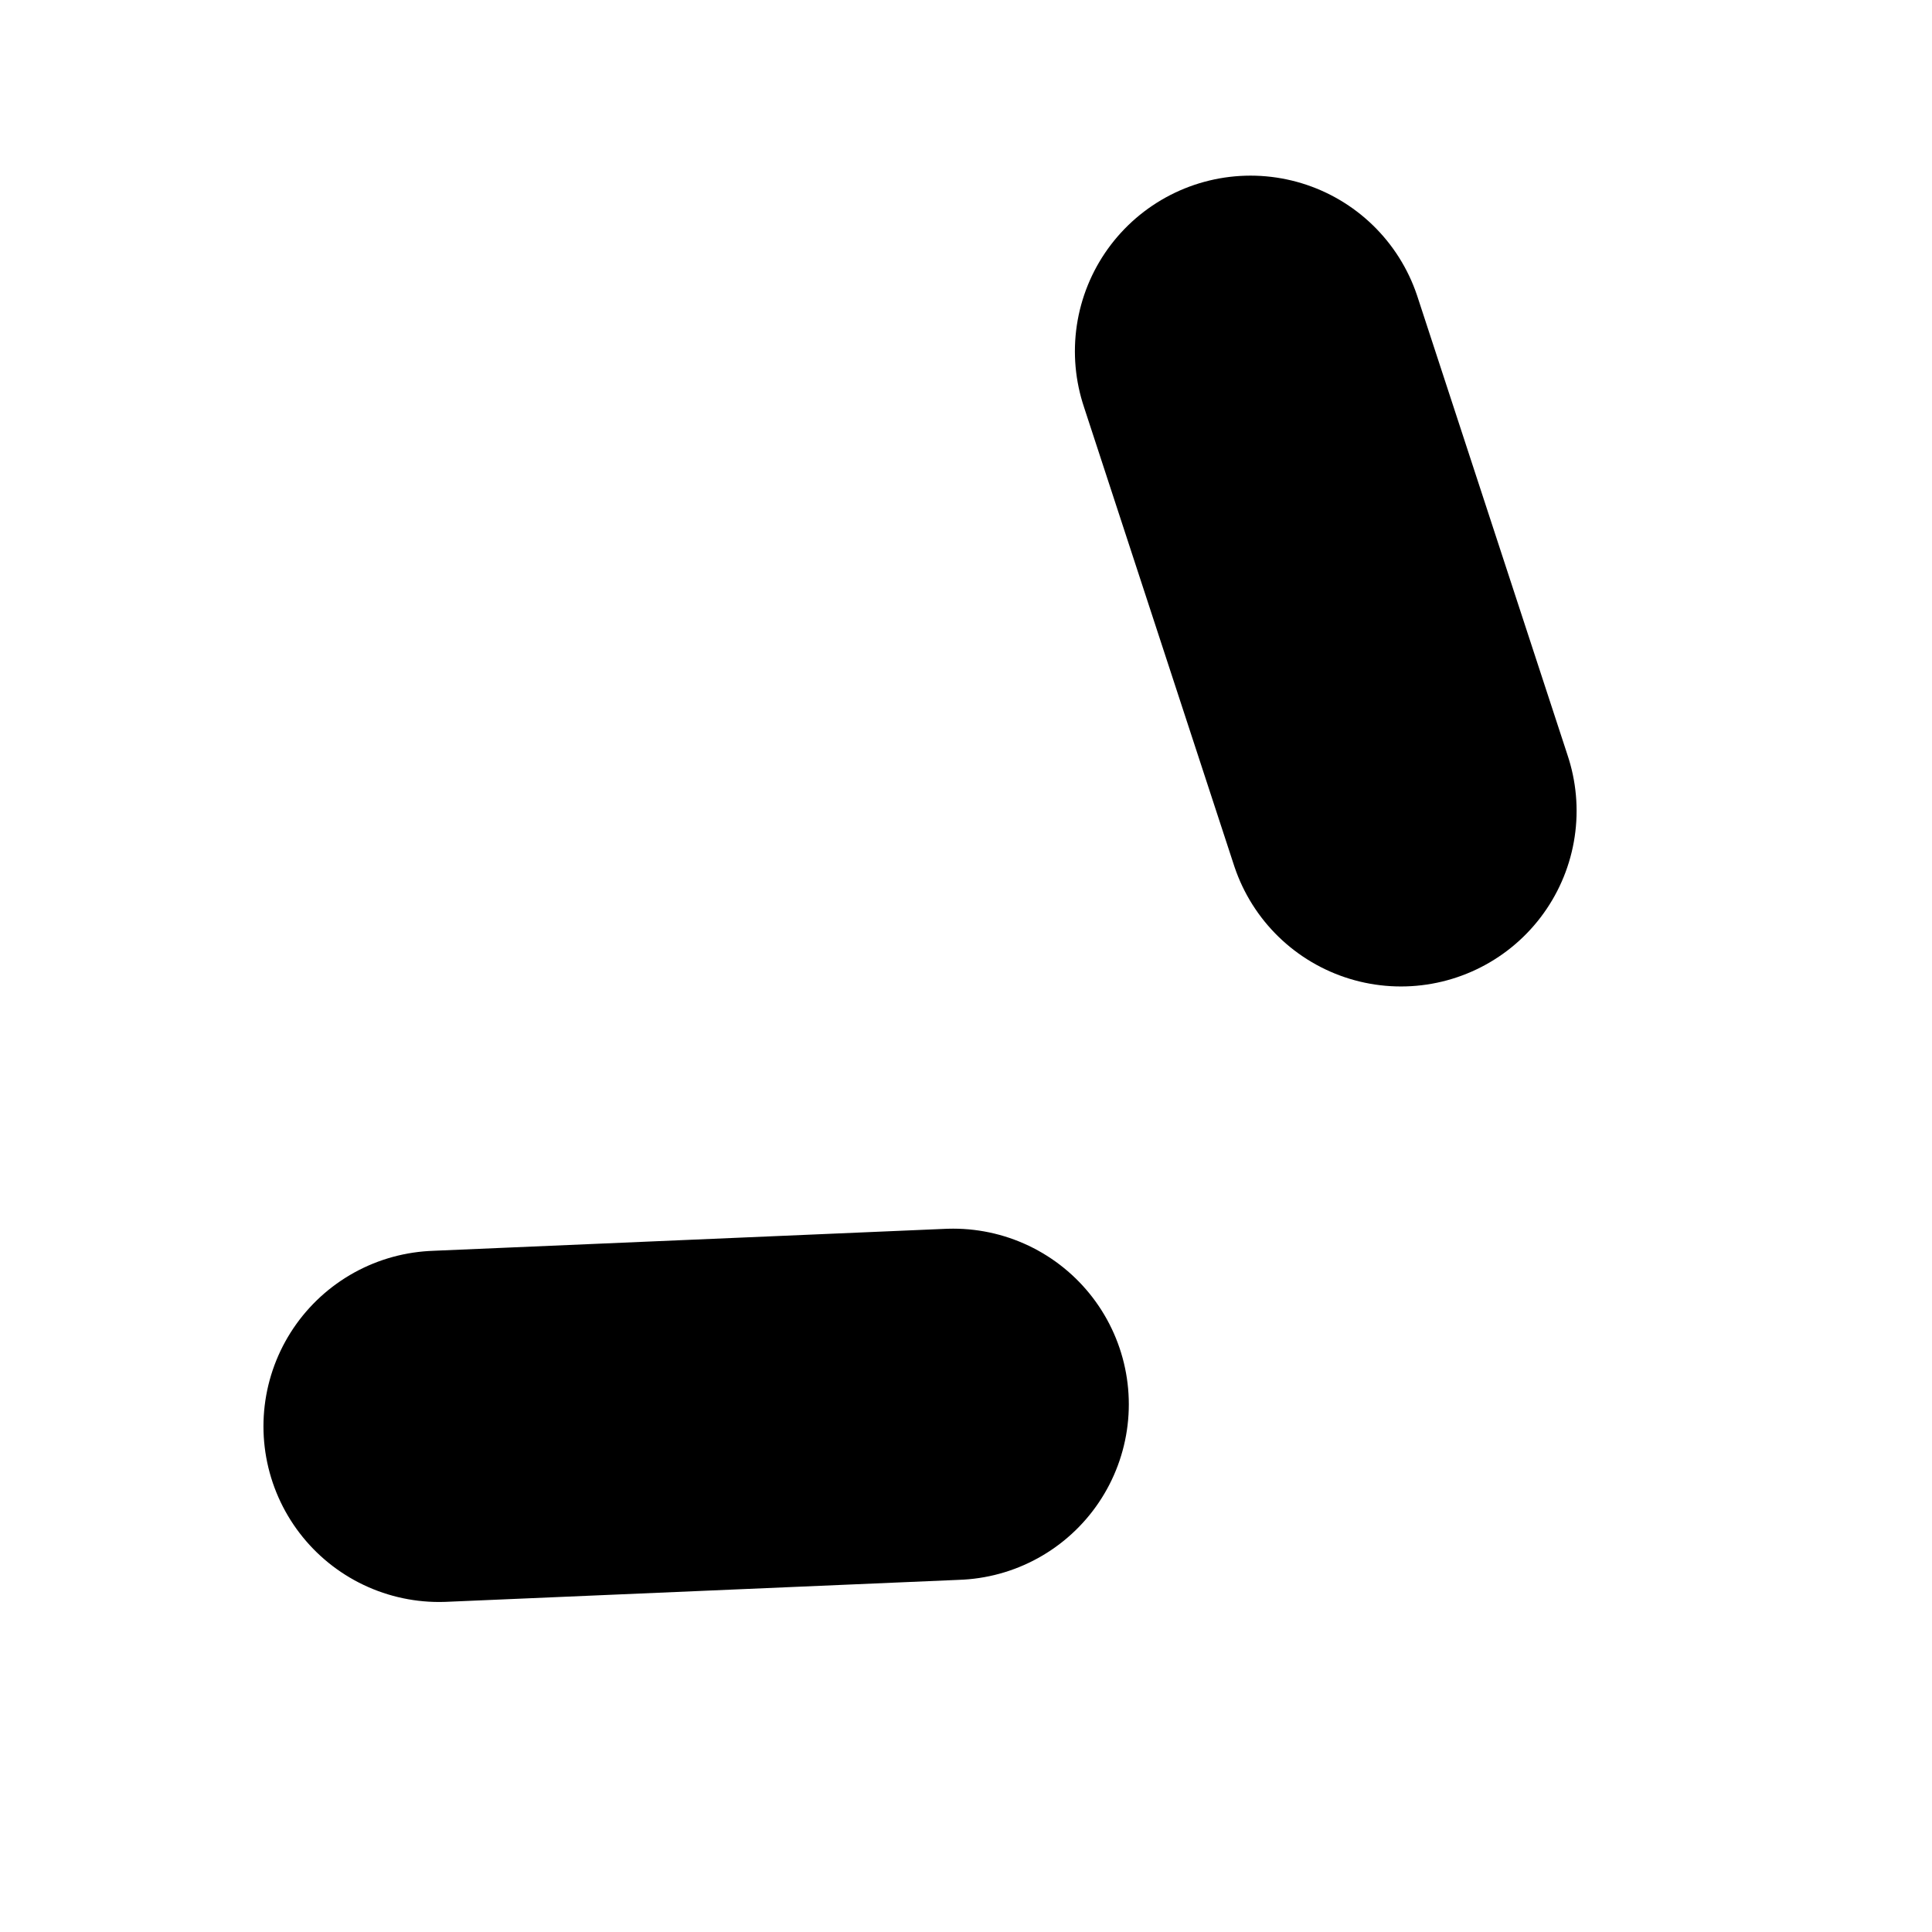
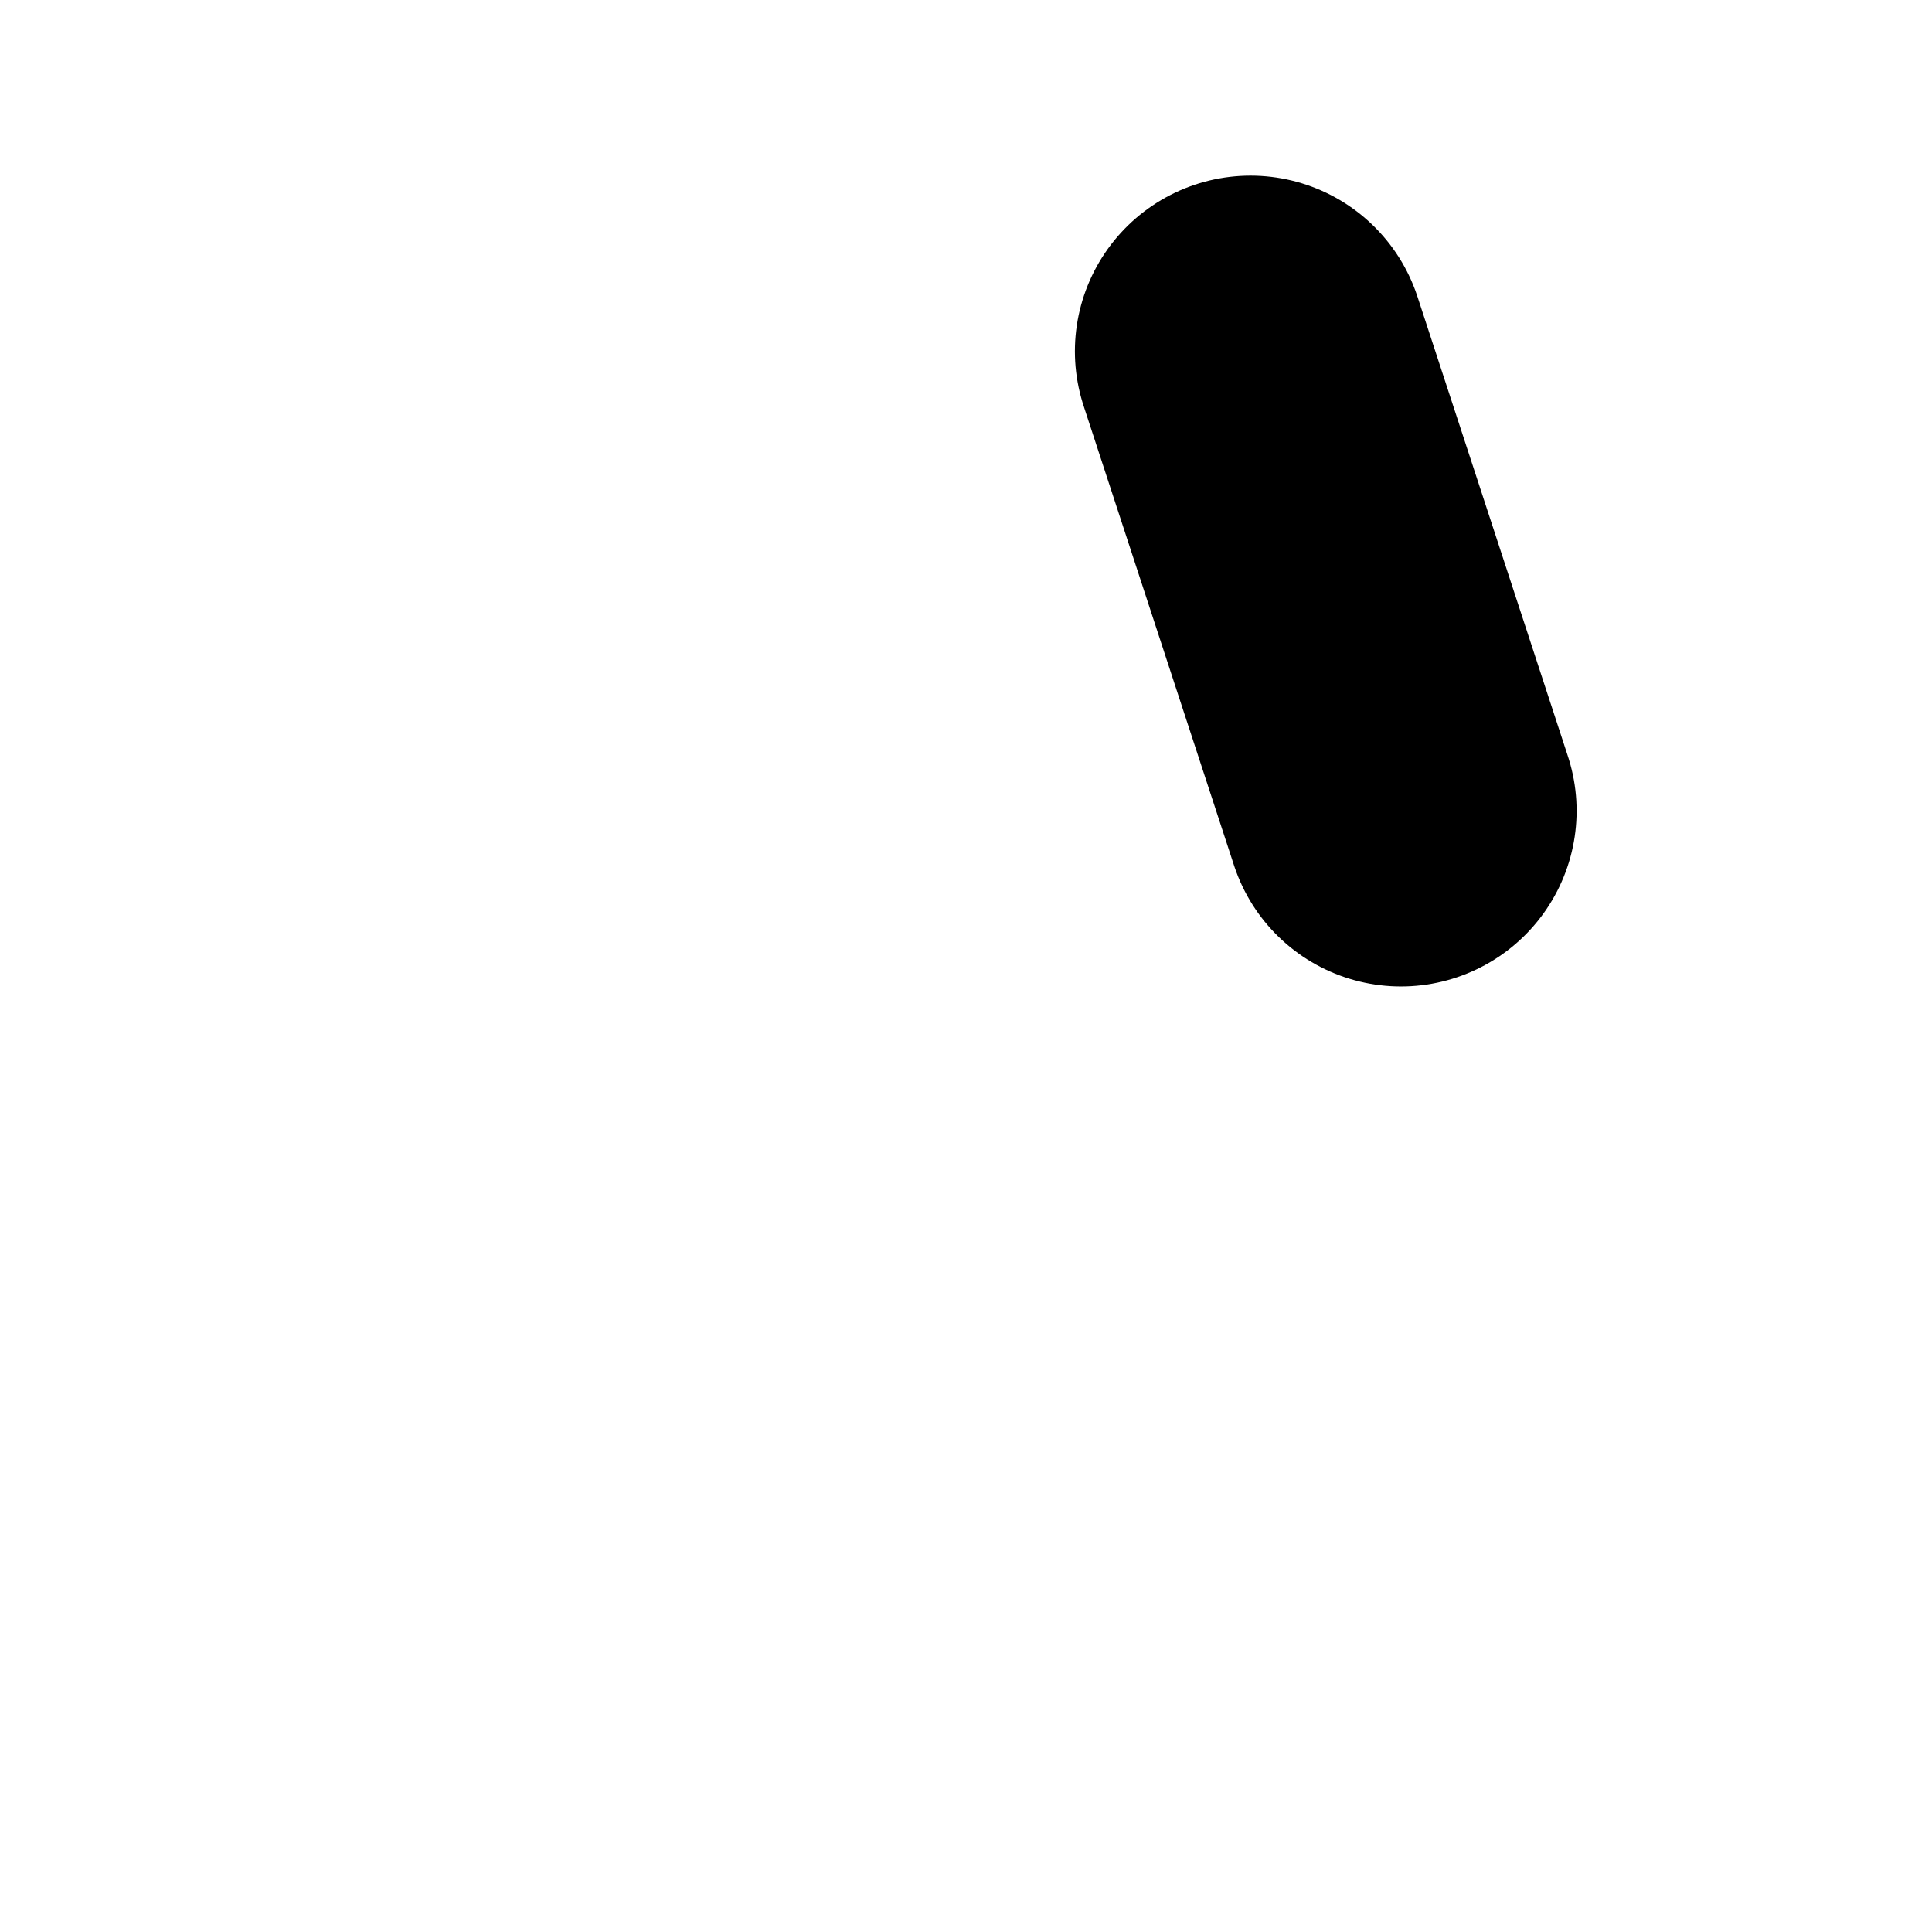
<svg xmlns="http://www.w3.org/2000/svg" width="22" height="22" viewBox="0 0 22 22" fill="none">
  <g id="Frame 1597881267">
    <g id="Group 1597881010">
      <path id="Vector 54" d="M14.24 4L15.953 9.233" stroke="black" stroke-width="4" stroke-linecap="round" />
-       <path id="Vector 56" d="M5 16.242L10.854 15.991" stroke="black" stroke-width="4" stroke-linecap="round" />
    </g>
  </g>
</svg>